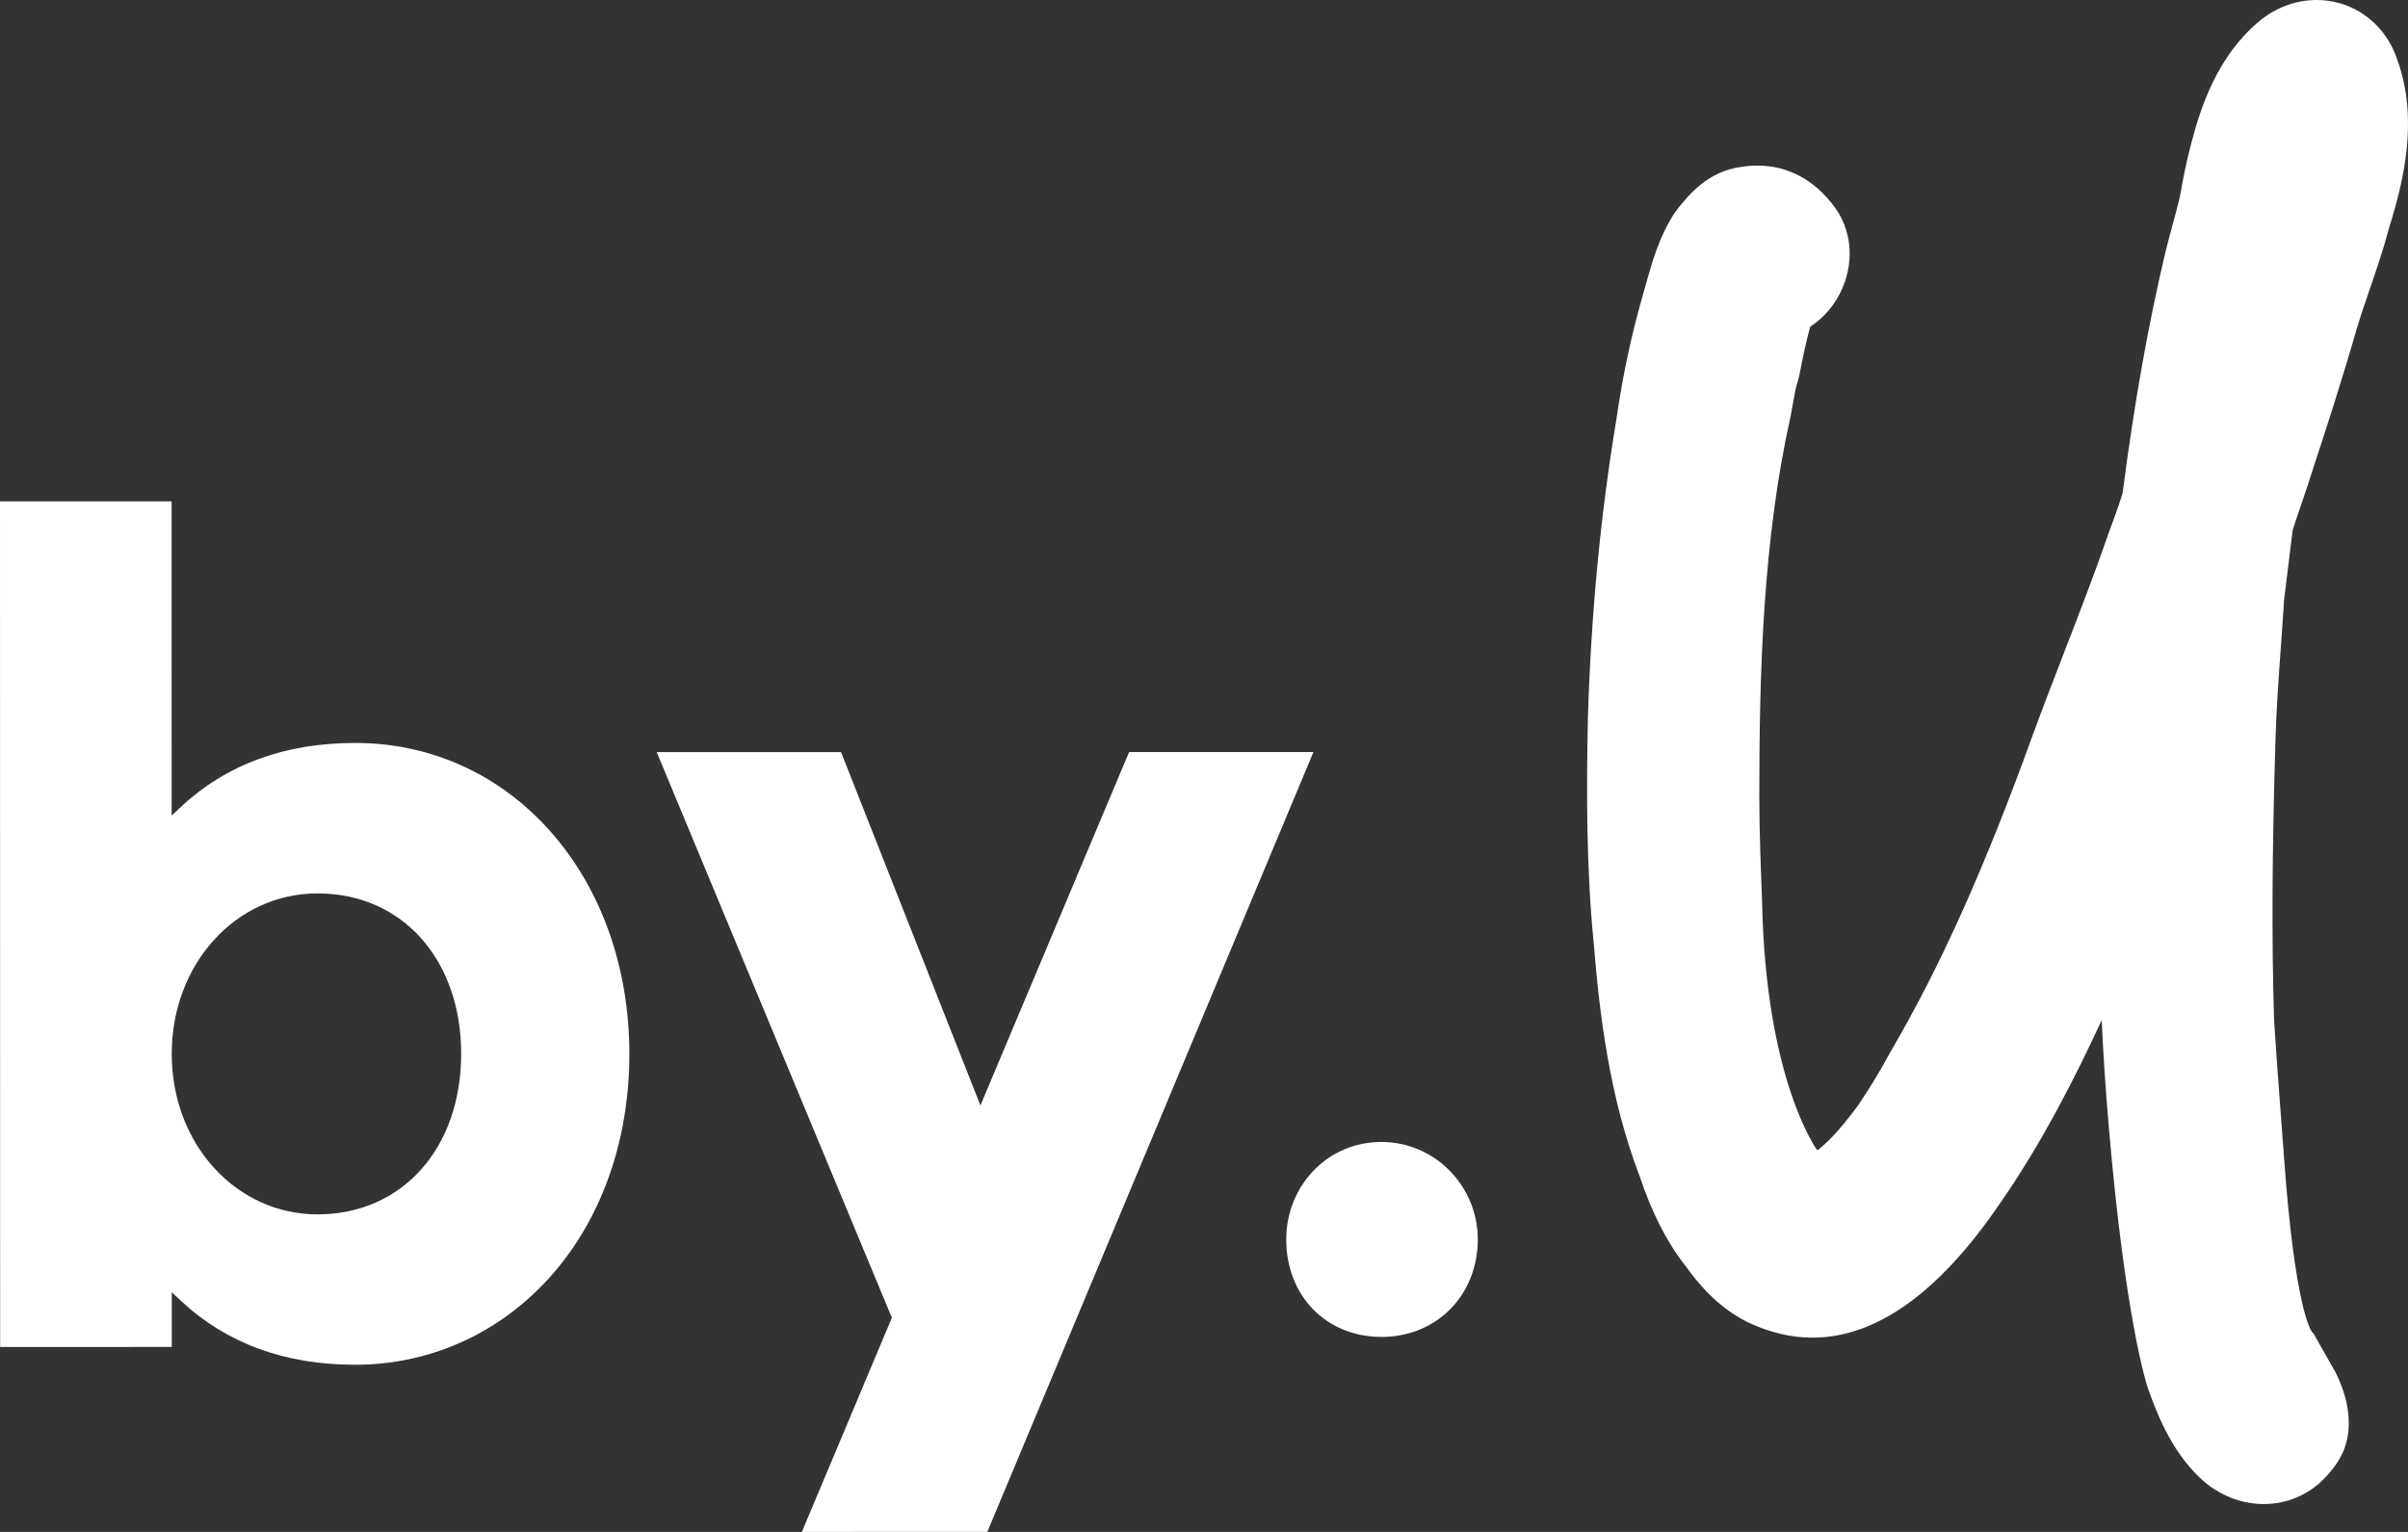
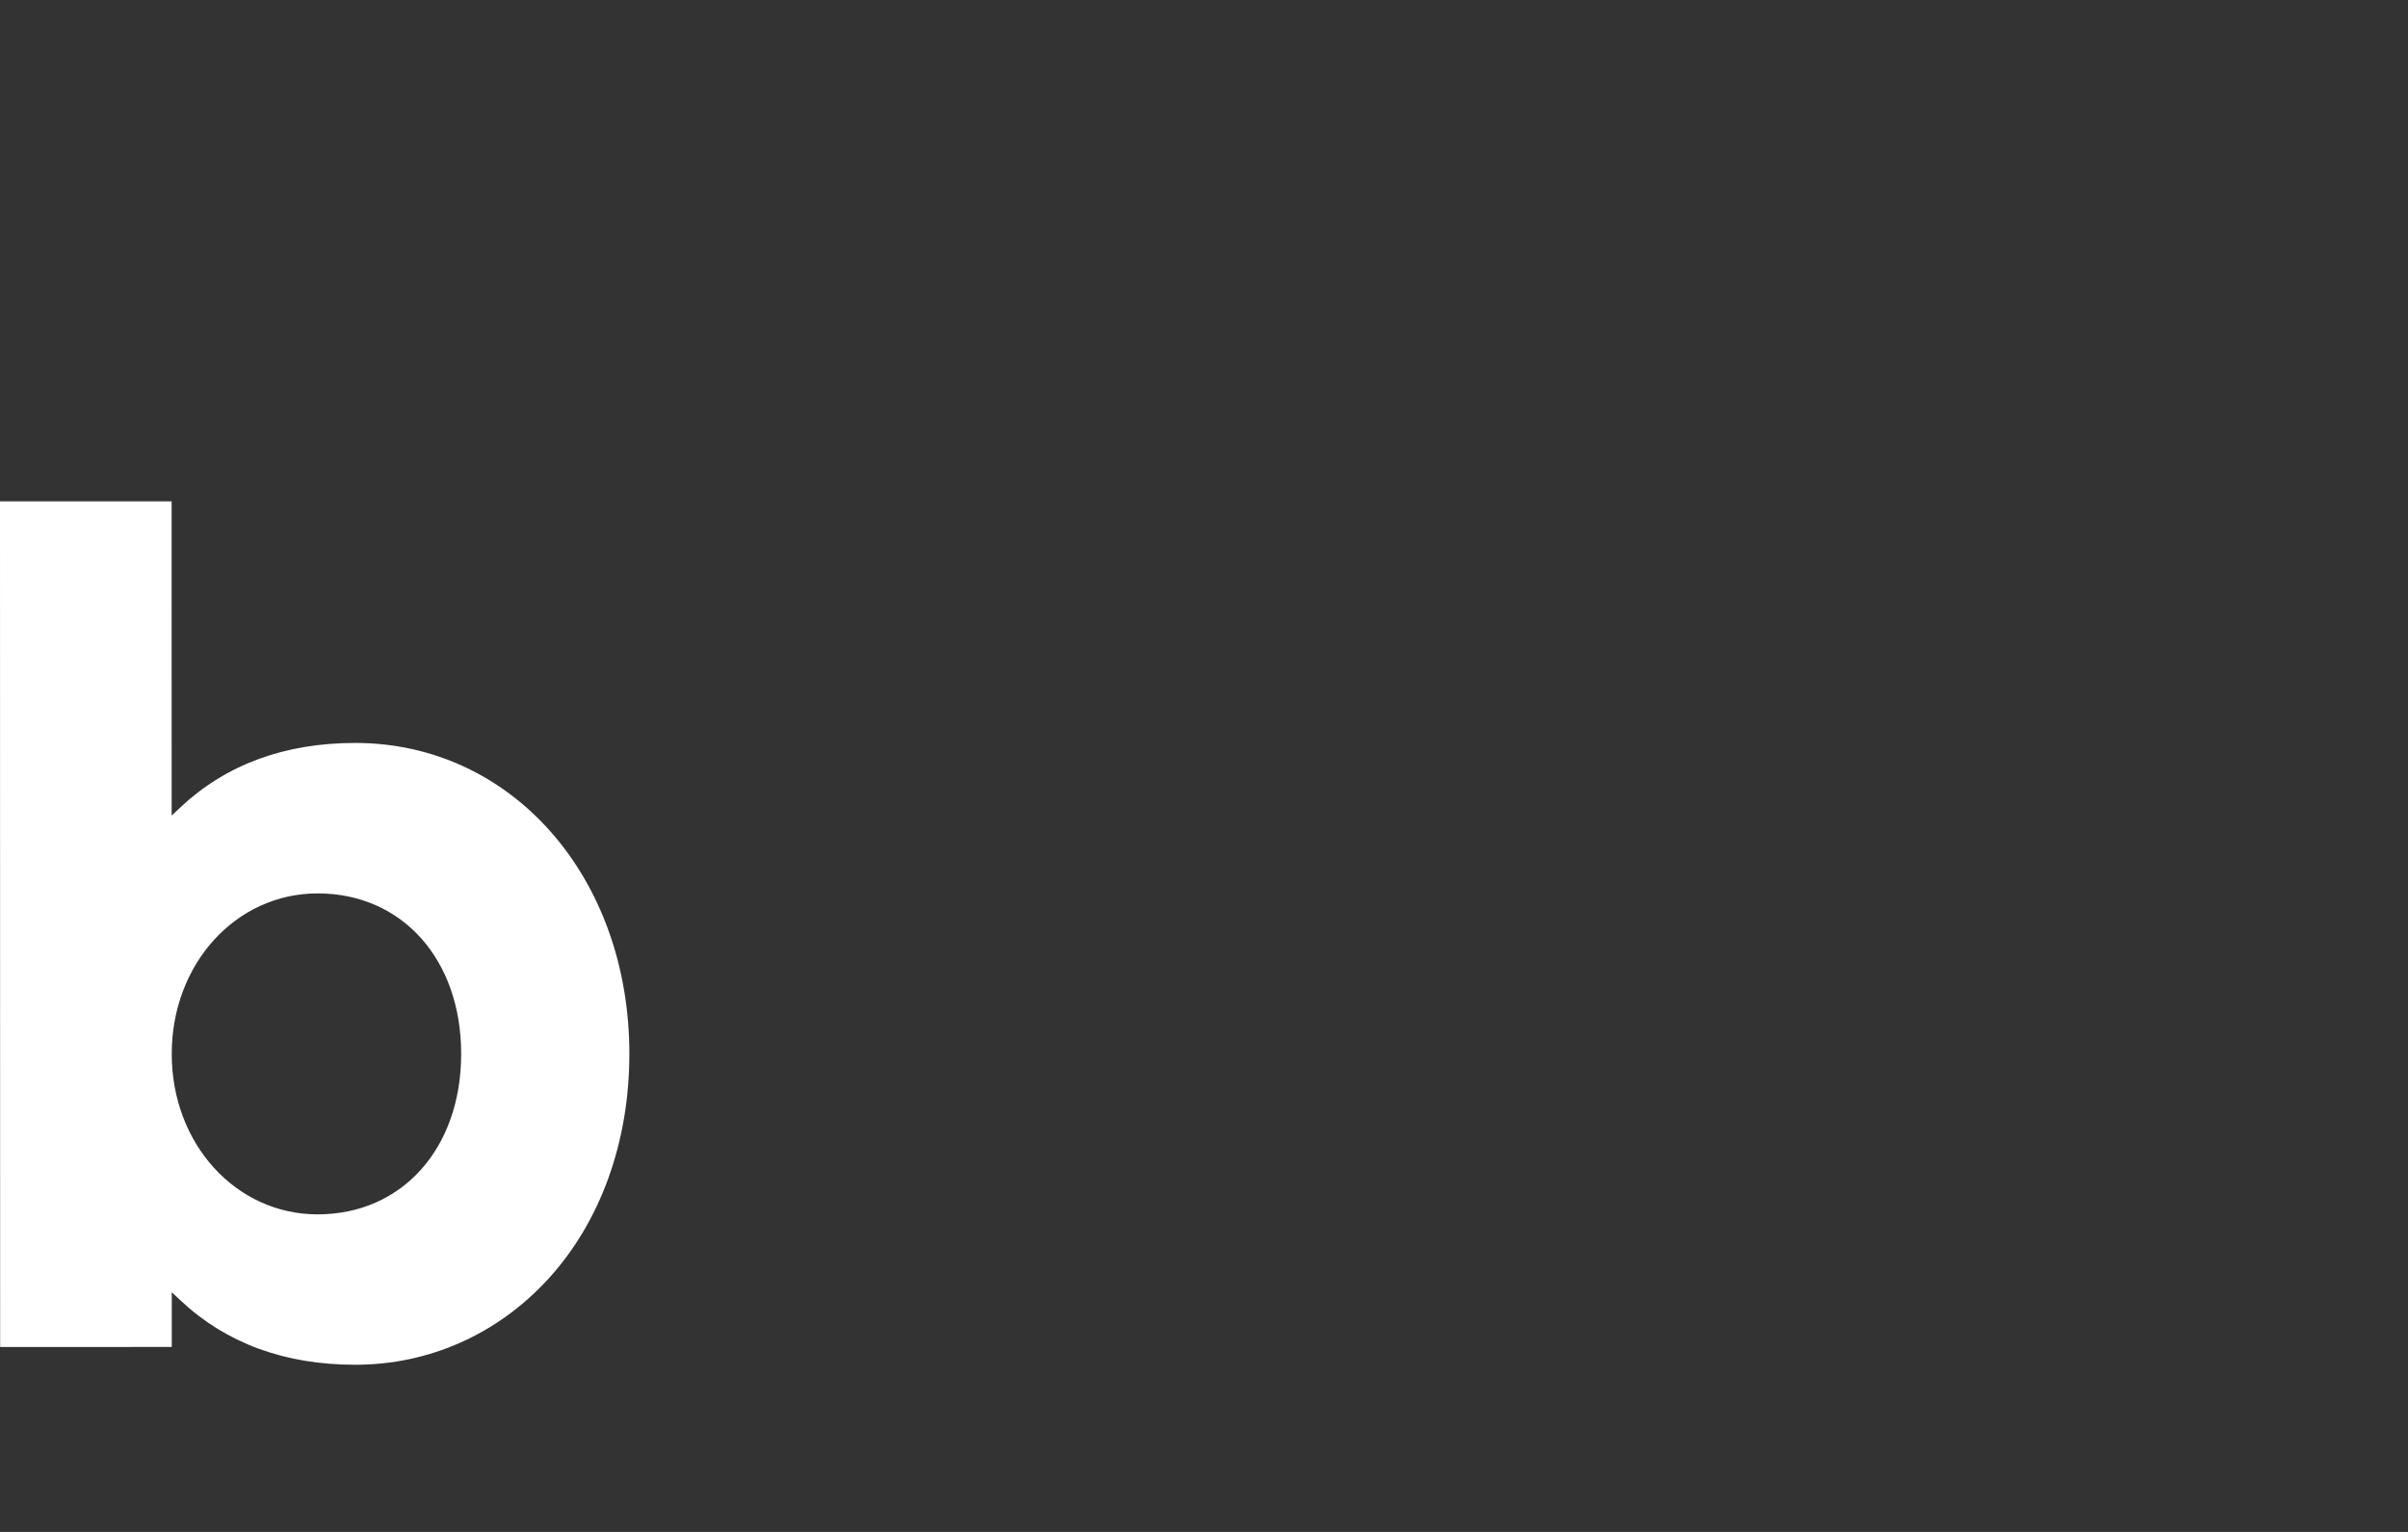
<svg xmlns="http://www.w3.org/2000/svg" width="66" height="42" viewBox="0 0 66 42" fill="none">
  <rect x="0" y="0" width="66" height="42" fill="#333333" stroke="none" />
  <path fill-rule="evenodd" clip-rule="evenodd" d="M9.736 37.417C7.809 37.418 6.202 36.828 4.959 35.664L4.708 35.429L4.708 36.929L0.004 36.93L0 13.745L4.704 13.745L4.705 22.36L4.956 22.125C6.2 20.96 7.808 20.369 9.735 20.369C14.019 20.369 17.249 24.033 17.25 28.892C17.251 31.309 16.459 33.503 15.021 35.071C13.633 36.584 11.757 37.417 9.738 37.417H9.736ZM8.705 24.494C6.463 24.495 4.707 26.428 4.707 28.895C4.707 31.361 6.464 33.293 8.705 33.294C11.022 33.293 12.64 31.483 12.64 28.893C12.64 26.303 11.021 24.494 8.705 24.494V24.494Z" fill="white" />
-   <path fill-rule="evenodd" clip-rule="evenodd" d="M37.864 36.654C36.352 36.654 35.254 35.53 35.254 33.982C35.254 33.277 35.514 32.613 35.988 32.11C36.476 31.593 37.142 31.309 37.863 31.309C39.319 31.309 40.504 32.507 40.504 33.981C40.504 34.717 40.239 35.393 39.757 35.885C39.271 36.381 38.599 36.654 37.864 36.654H37.864Z" fill="white" />
-   <path fill-rule="evenodd" clip-rule="evenodd" d="M48.295 24.668C48.259 23.741 48.22 22.784 48.22 21.819C48.22 18.42 48.322 14.814 49.067 11.464L49.074 11.432C49.098 11.31 49.119 11.191 49.144 11.05C49.183 10.825 49.217 10.63 49.271 10.464L49.316 10.294C49.408 9.827 49.495 9.384 49.617 8.954C49.621 8.952 49.625 8.949 49.629 8.946C50.135 8.619 50.514 8.058 50.644 7.444C50.772 6.845 50.664 6.245 50.338 5.753L50.305 5.705C49.756 4.943 49.018 4.54 48.171 4.54C48.025 4.54 47.876 4.551 47.732 4.574C46.823 4.694 46.308 5.325 46.027 5.669L45.899 5.838C45.479 6.475 45.274 7.209 45.11 7.799L45.068 7.95C44.732 9.094 44.474 10.294 44.301 11.513C43.869 14.102 43.606 16.863 43.521 19.719C43.482 21.699 43.476 23.822 43.689 25.936C43.835 27.74 44.11 30.088 44.937 32.237C45.273 33.247 45.686 34.057 46.197 34.708C46.559 35.208 47.077 35.833 47.884 36.241L47.913 36.254C48.497 36.533 49.091 36.674 49.678 36.674C51.415 36.674 53.133 35.451 54.784 33.04C55.96 31.357 56.891 29.515 57.605 27.969C57.646 28.884 57.708 29.825 57.797 30.872C58.25 36.18 58.839 37.967 58.865 38.043C59.172 38.921 59.597 39.915 60.428 40.635L60.48 40.677C60.945 41.042 61.488 41.236 62.05 41.236C62.671 41.235 63.253 40.993 63.688 40.553C64.189 40.046 64.394 39.564 64.375 38.939C64.363 38.528 64.248 38.102 64.016 37.629L63.401 36.545L63.376 36.532C63.315 36.451 62.894 35.762 62.605 31.774C62.575 31.37 62.545 30.964 62.514 30.556C62.448 29.686 62.382 28.812 62.329 27.964C62.261 25.733 62.274 23.351 62.369 20.239C62.395 19.404 62.457 18.538 62.518 17.7C62.548 17.276 62.579 16.851 62.604 16.439L62.839 14.533C62.92 14.28 63.006 14.027 63.096 13.766C63.208 13.435 63.32 13.104 63.422 12.776C63.73 11.84 64.188 10.431 64.595 9.013C64.698 8.671 64.813 8.333 64.935 7.975L64.952 7.928C65.138 7.385 65.33 6.824 65.483 6.239C65.895 4.935 66.291 3.233 65.702 1.625C65.455 0.879 64.874 0.306 64.146 0.093C63.936 0.031 63.717 0 63.497 0C62.919 0 62.35 0.215 61.894 0.605C60.784 1.55 60.326 2.895 60.052 3.958C59.914 4.468 59.826 4.96 59.749 5.384C59.689 5.647 59.614 5.921 59.537 6.205C59.475 6.433 59.414 6.656 59.358 6.885C58.882 8.885 58.496 11.053 58.179 13.514C58.105 13.767 58.013 14.018 57.905 14.313L57.792 14.623C57.423 15.694 57.004 16.779 56.597 17.829L56.547 17.959C56.27 18.677 55.983 19.419 55.71 20.165C54.388 23.819 53.184 26.499 51.807 28.854L51.777 28.905C51.532 29.366 51.24 29.846 50.913 30.325C50.372 31.061 50.009 31.393 49.81 31.539C49.81 31.539 48.386 29.632 48.295 24.668" fill="white" />
-   <path fill-rule="evenodd" clip-rule="evenodd" d="M24.445 36.128L18 20.621L23.052 20.621L26.872 30.308L30.947 20.619L36 20.618L27.061 41.999L21.978 42L24.445 36.128Z" fill="white" />
</svg>